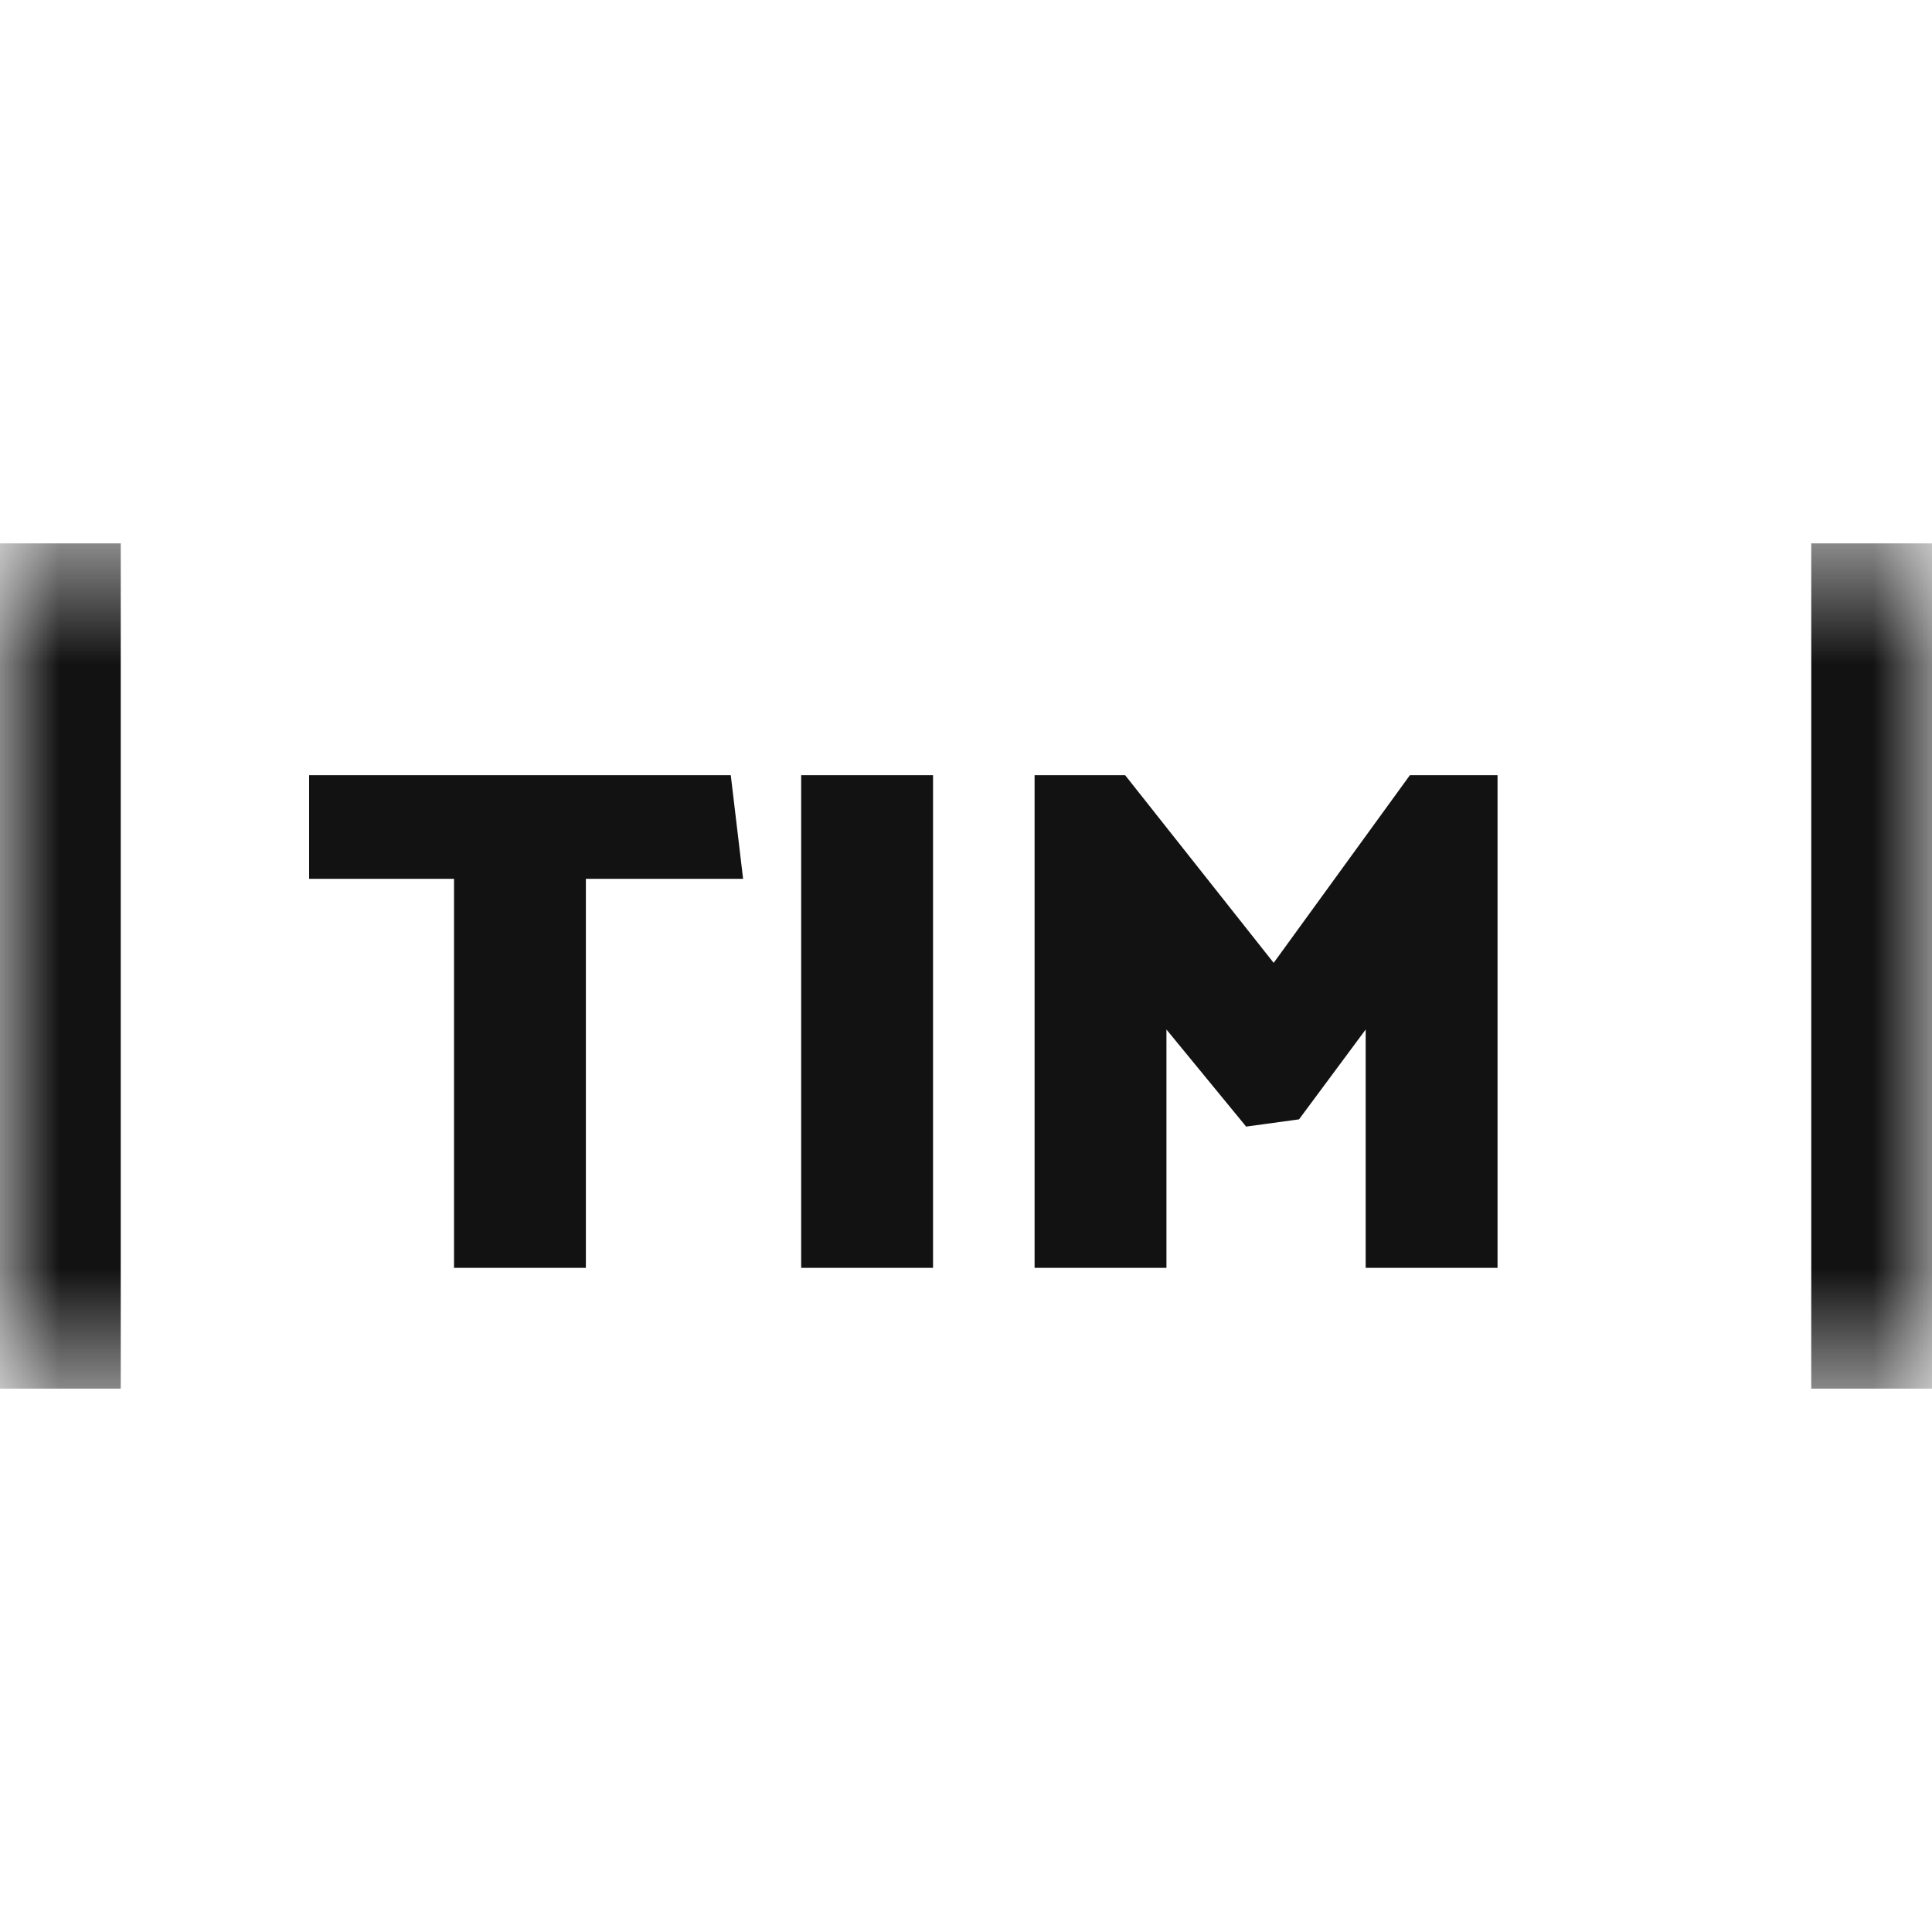
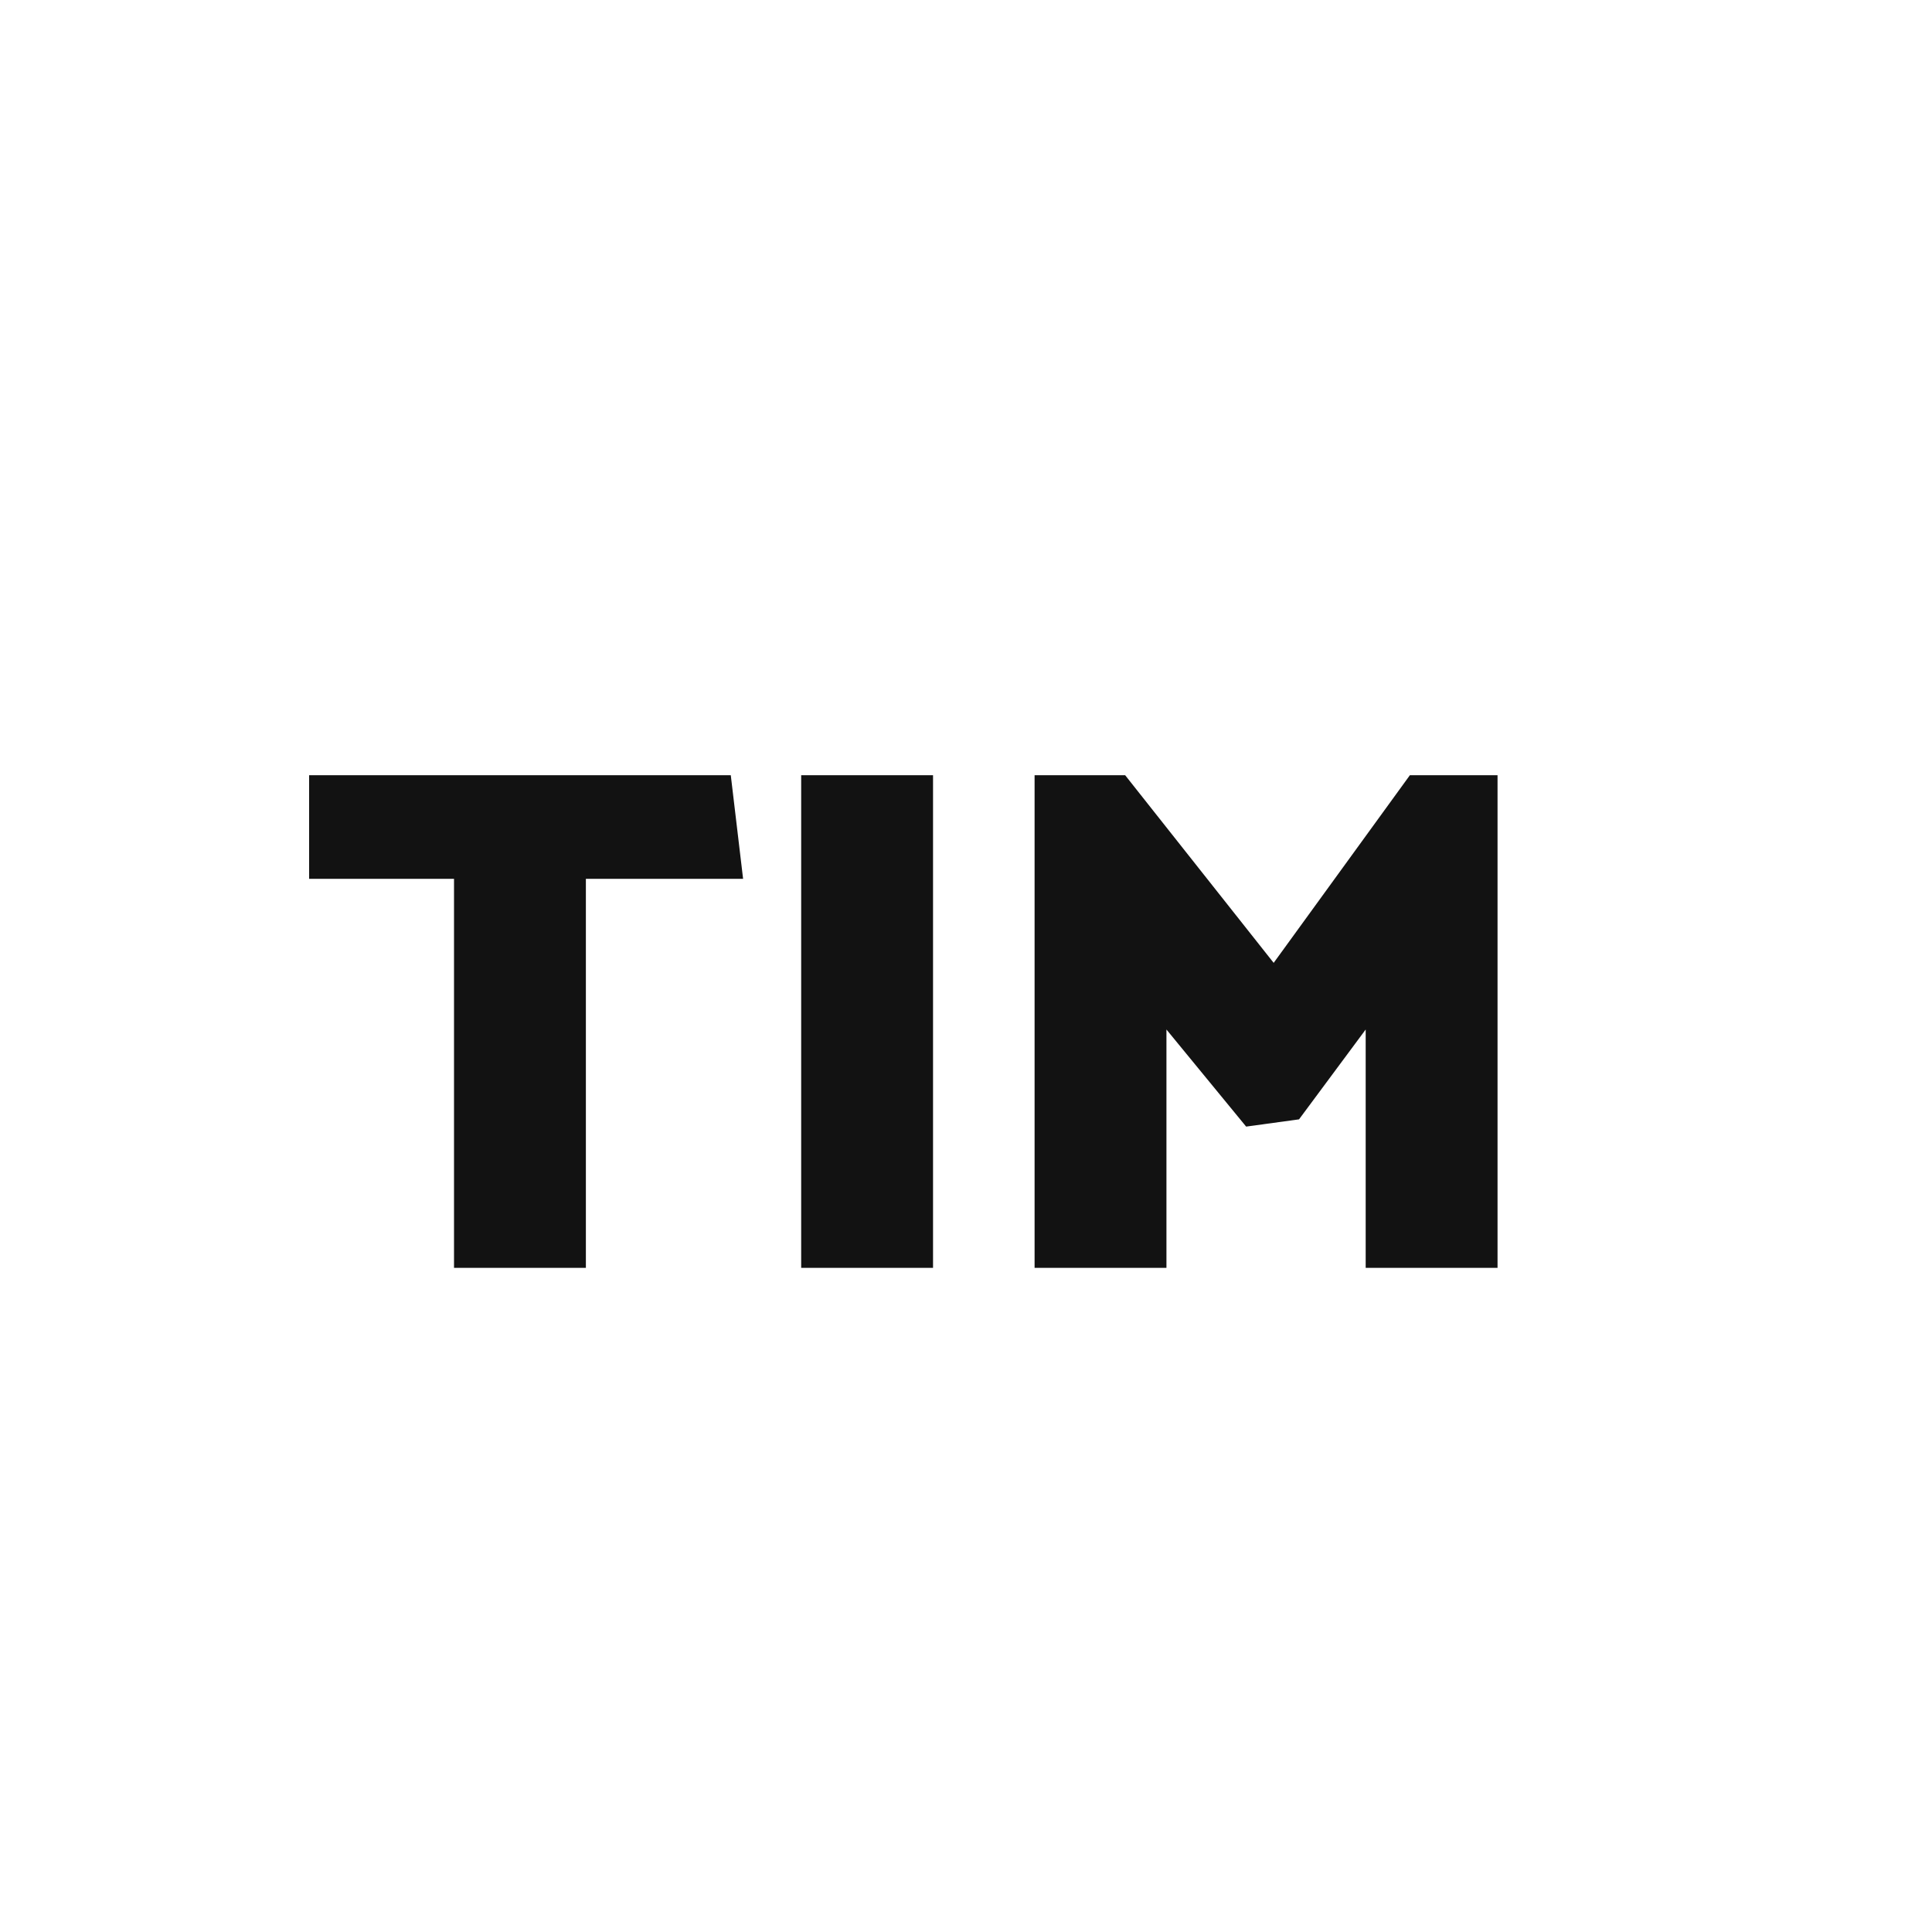
<svg xmlns="http://www.w3.org/2000/svg" width="16" height="16" viewBox="0 0 16 16" fill="none">
  <mask id="path-1-inside-1_1101_3407" fill="white">
    <path d="M0 4.5H16V11.5H0V4.5Z" />
  </mask>
-   <path d="M15 4.5V11.5H17V4.5H15ZM1 11.5V4.5H-1V11.5H1Z" fill="#121212" mask="url(#path-1-inside-1_1101_3407)" />
  <path d="M3.76 10.5V7.278H2.56V6.42H6.052L6.154 7.278H4.852V10.5H3.76ZM6.635 10.5V6.42H7.727V10.5H6.635ZM11.31 10.5V8.526L10.758 9.27L10.32 9.33L9.66 8.526V10.5H8.568V6.42H9.318L10.548 7.974L11.676 6.42H12.402V10.5H11.31Z" fill="#121212" />
</svg>